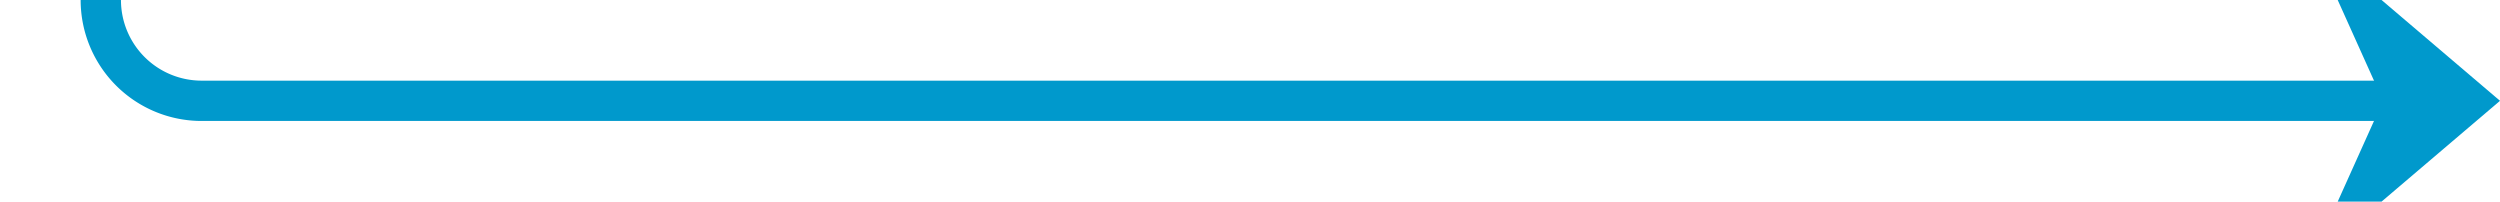
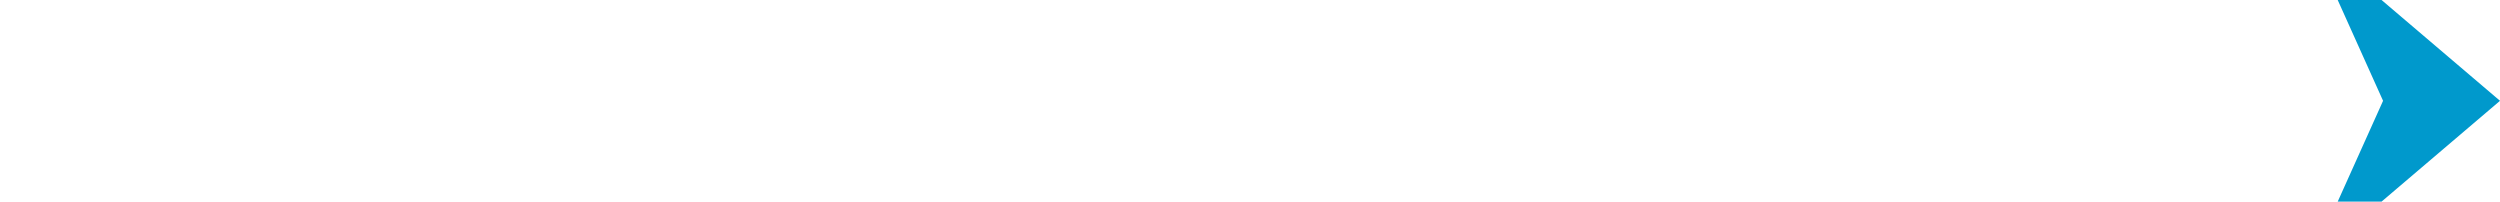
<svg xmlns="http://www.w3.org/2000/svg" version="1.1" width="124px" height="10px" preserveAspectRatio="xMinYMid meet" viewBox="128 1598  124 8">
-   <path d="M 133 1547  L 133 1597  A 5 5 0 0 0 138 1602 L 250 1602  " stroke-width="2" stroke="#0099cc" fill="none" />
  <path d="M 242.6 1610  L 252 1602  L 242.6 1594  L 246.2 1602  L 242.6 1610  Z " fill-rule="nonzero" fill="#0099cc" stroke="none" />
</svg>